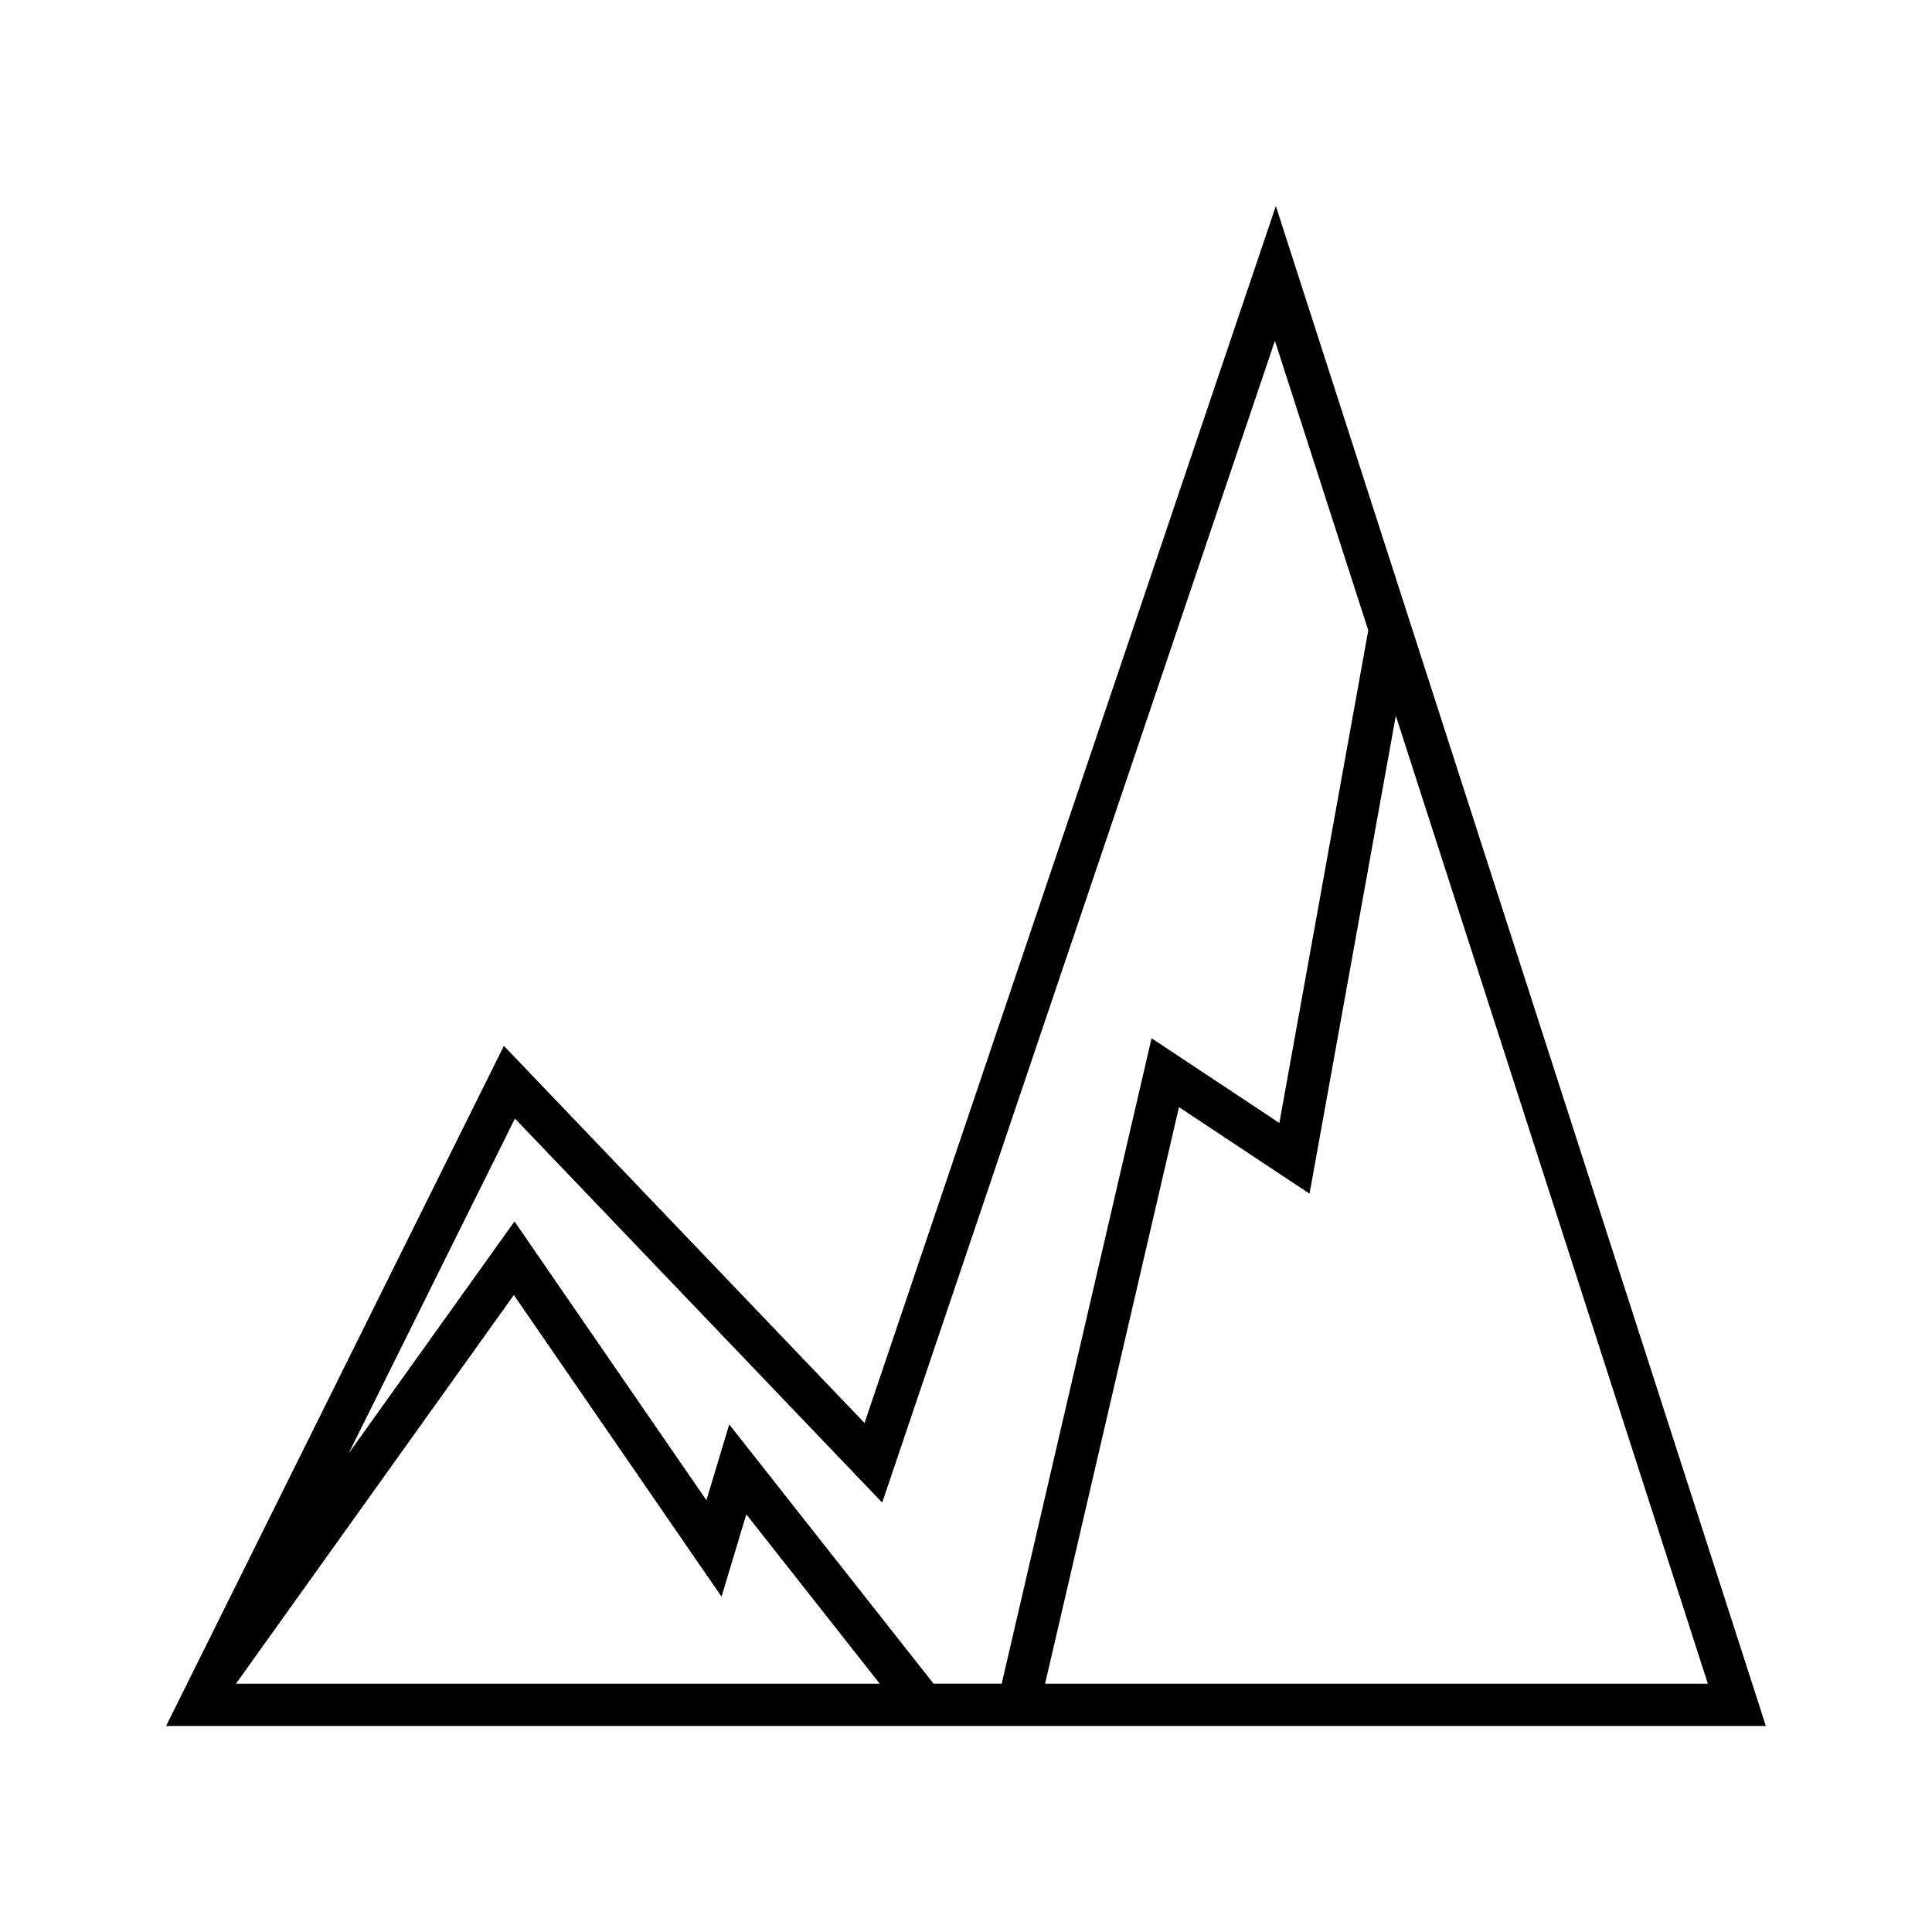
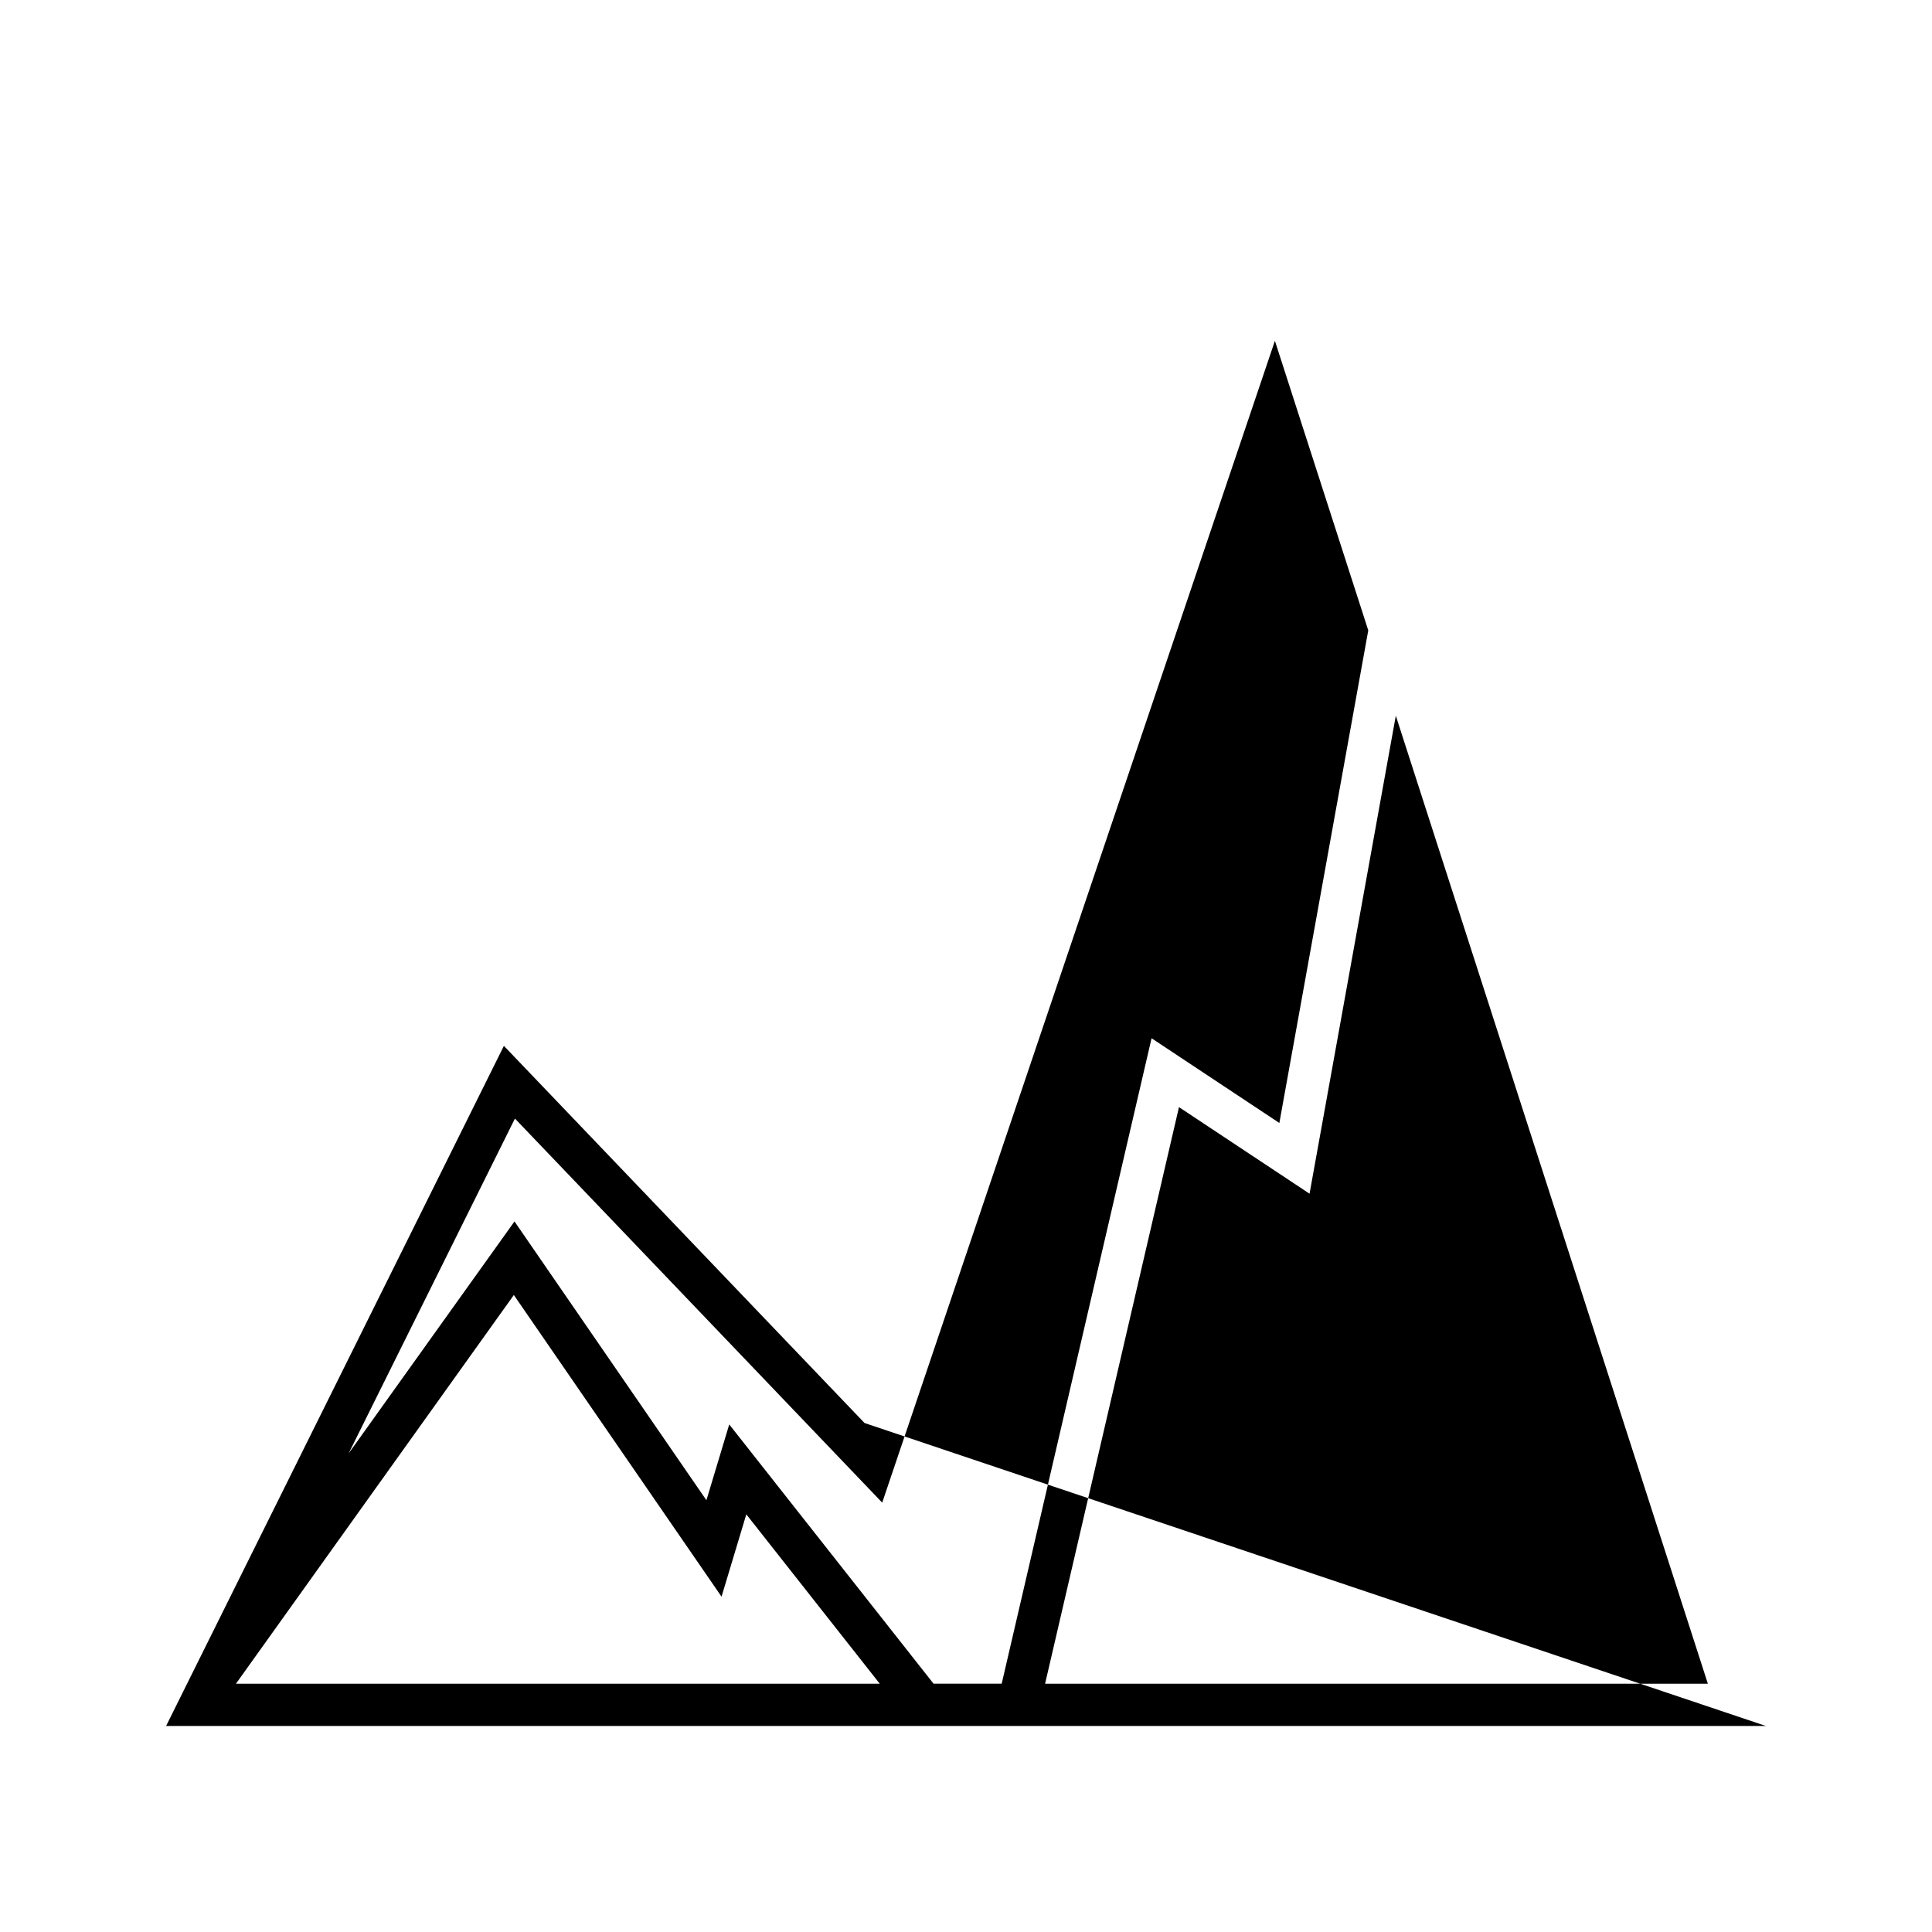
<svg xmlns="http://www.w3.org/2000/svg" fill="#000000" width="800px" height="800px" version="1.1" viewBox="144 144 512 512">
-   <path d="m373.11 521.11-95.574-99.945-89.516 180.23h423.95l-129.86-402.79zm-166.58 69.09 73.645-103.01 55.039 79.945 6.566-21.82 35.367 44.891-170.62-0.004zm390.07 0h-175.64l35.48-152.8 34.602 22.941 22.863-126.67zm-113.56-148.6-33.863-22.453-39.719 171.05h-18.055l-54.148-68.707-6.047 20.086-50.863-73.883-43.965 61.5 44.082-88.762 97.332 101.78 104.07-307.89 24.742 76.734z" />
+   <path d="m373.11 521.11-95.574-99.945-89.516 180.23h423.95zm-166.58 69.09 73.645-103.01 55.039 79.945 6.566-21.82 35.367 44.891-170.62-0.004zm390.07 0h-175.64l35.48-152.8 34.602 22.941 22.863-126.67zm-113.56-148.6-33.863-22.453-39.719 171.05h-18.055l-54.148-68.707-6.047 20.086-50.863-73.883-43.965 61.5 44.082-88.762 97.332 101.78 104.07-307.89 24.742 76.734z" />
</svg>